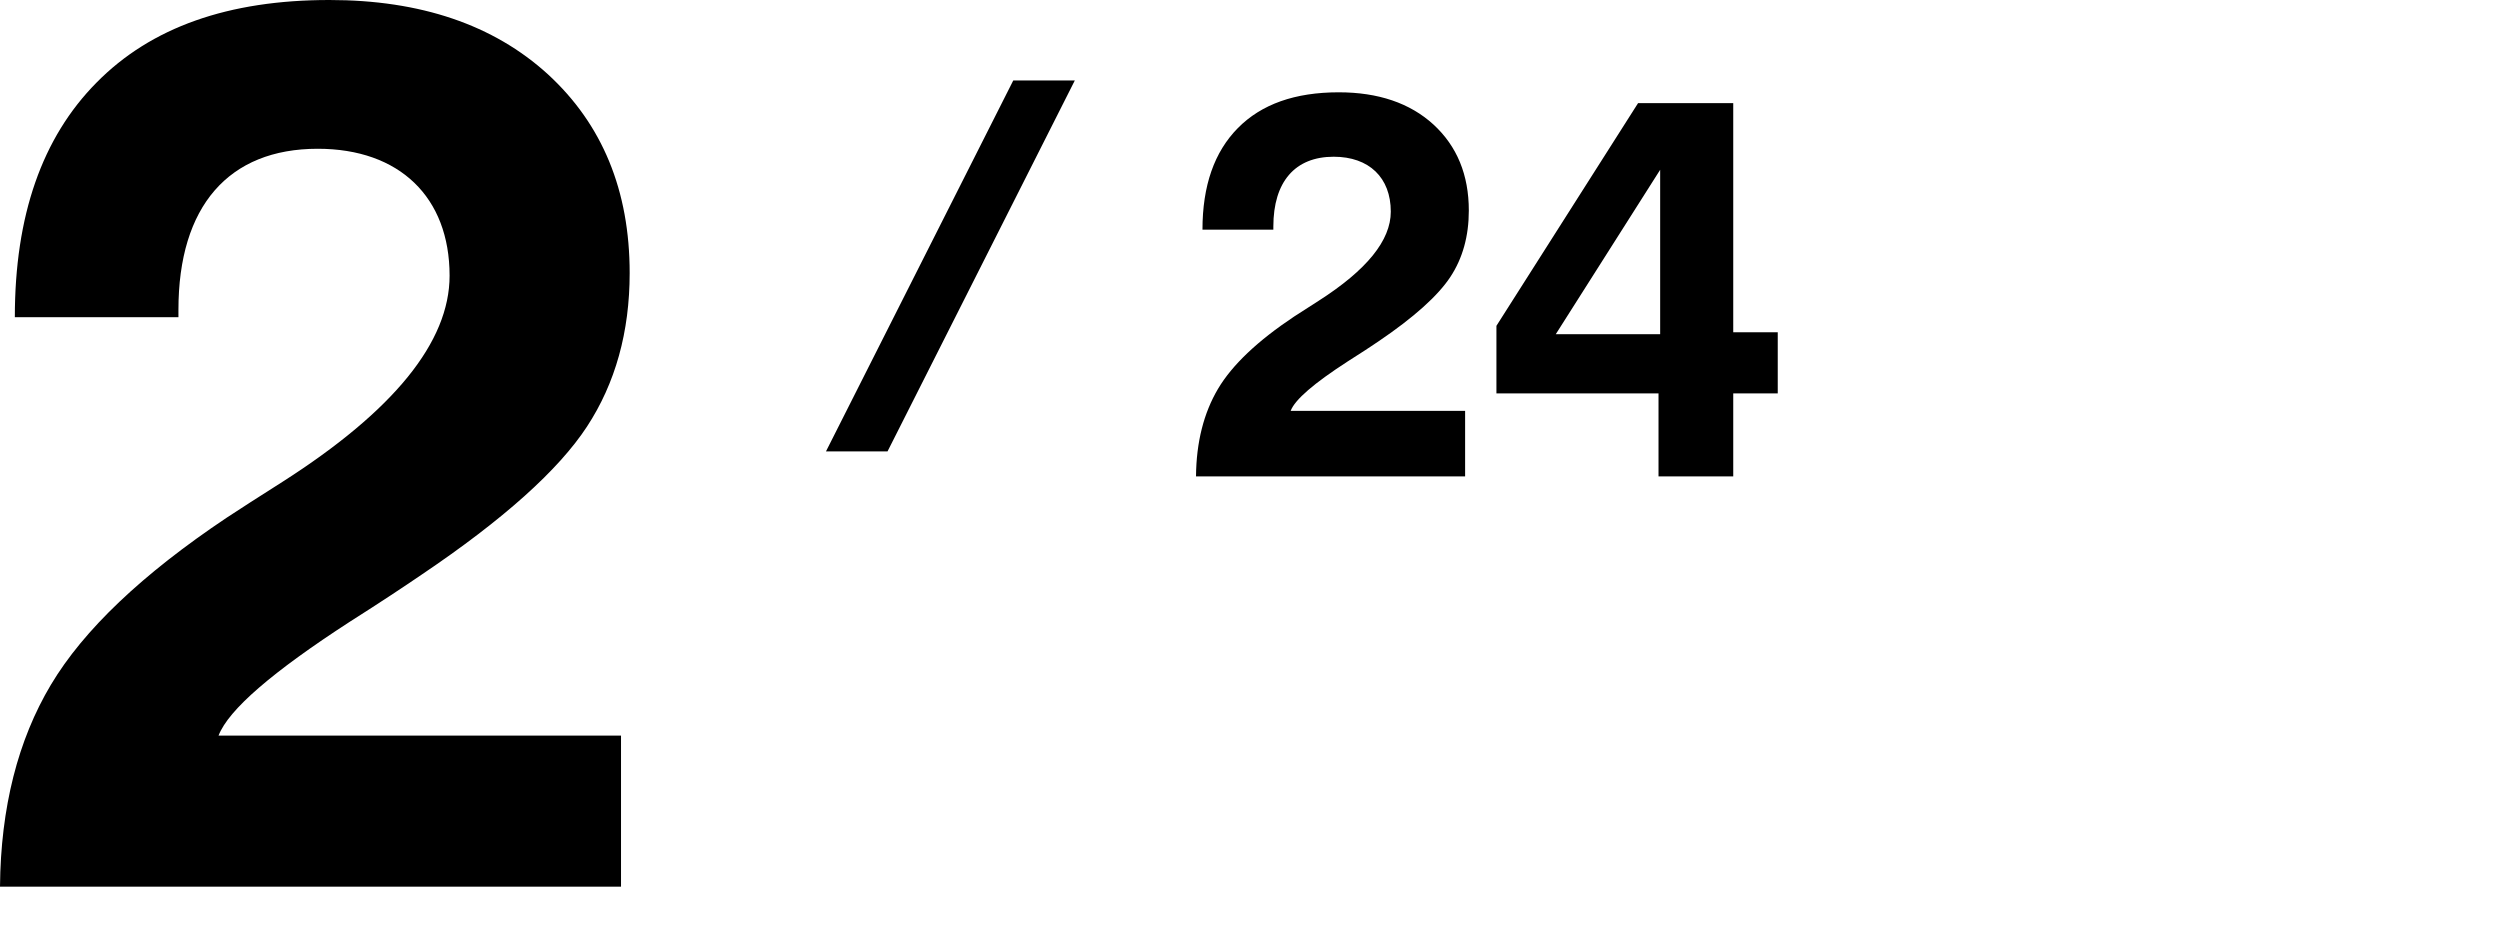
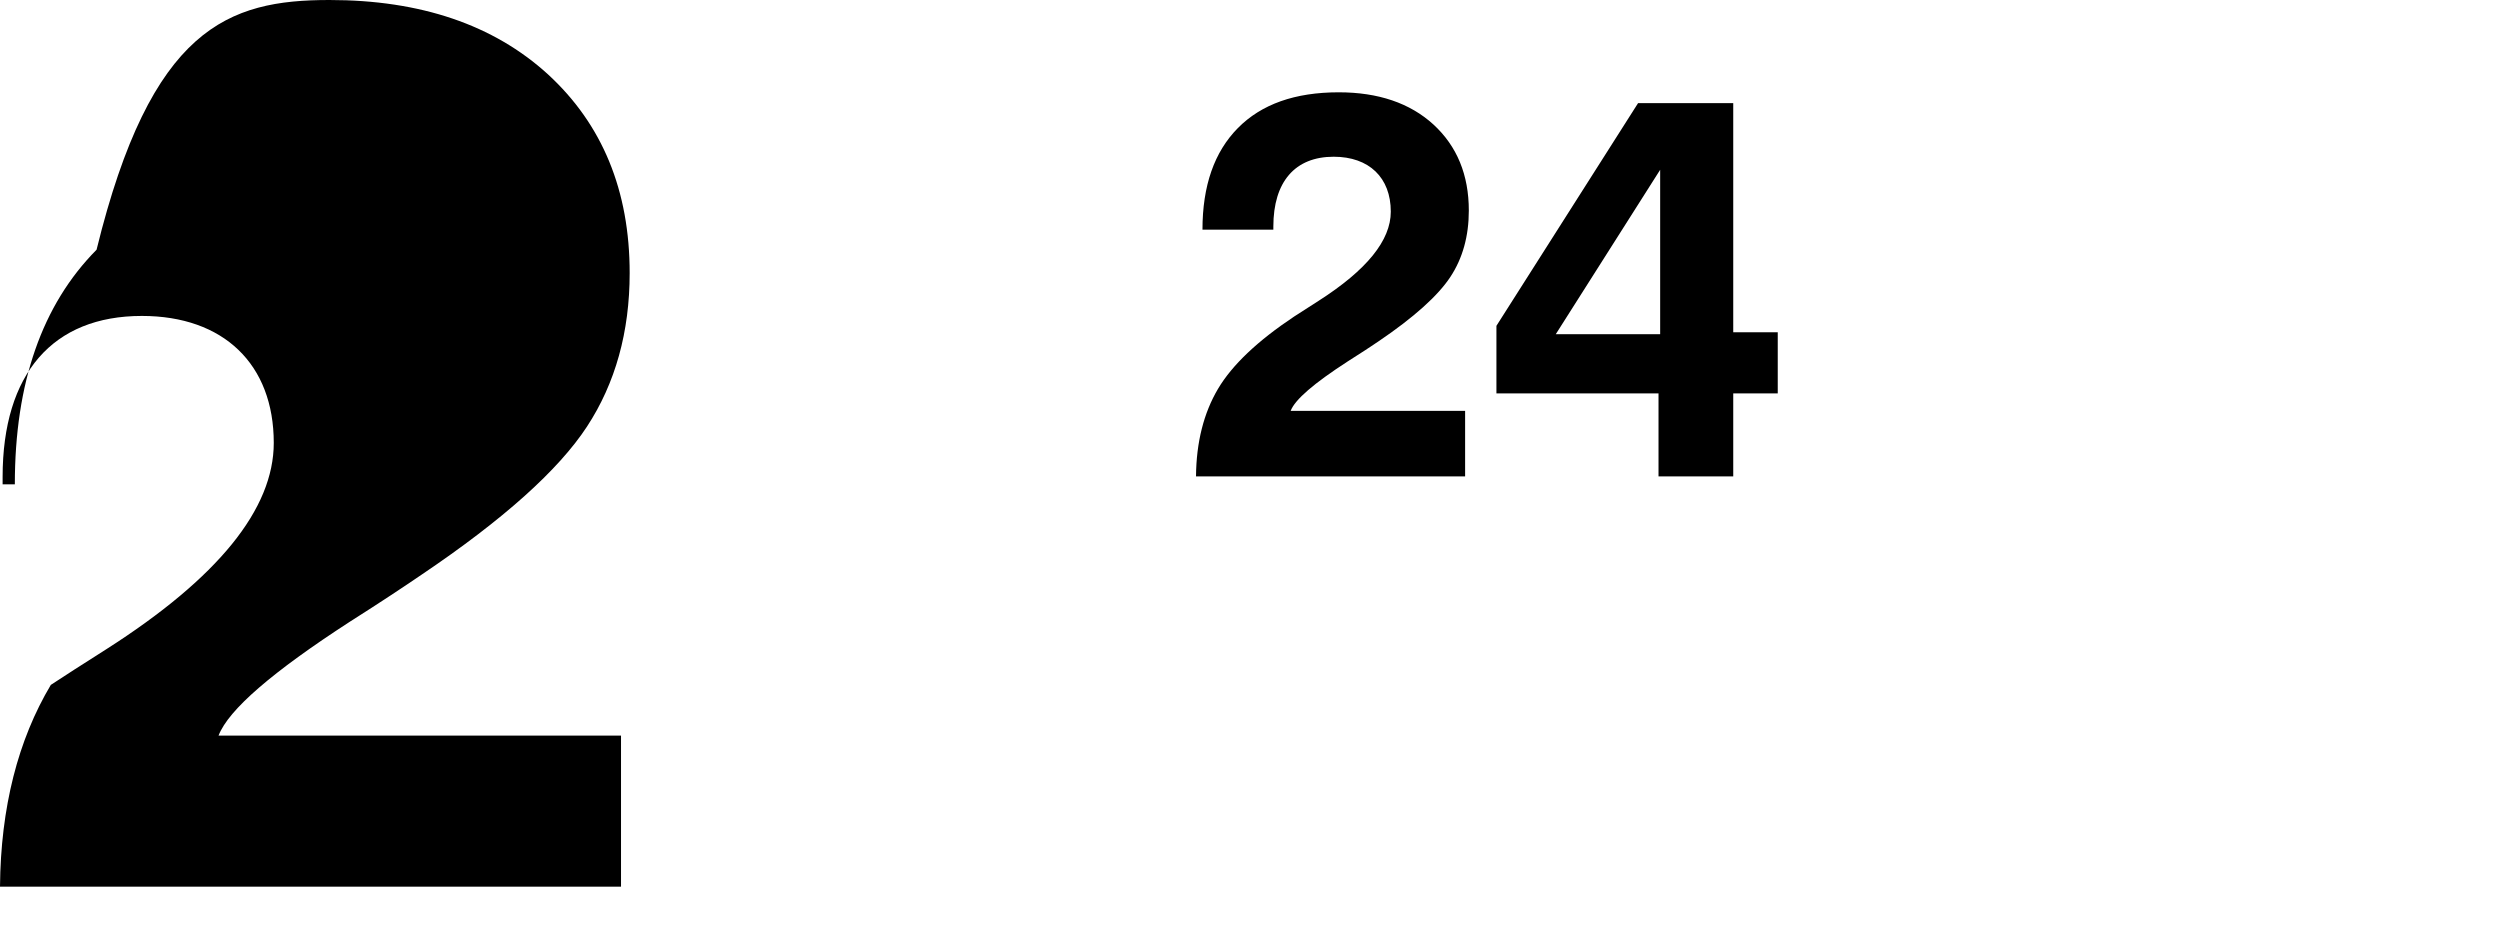
<svg xmlns="http://www.w3.org/2000/svg" viewBox="0 0 182 68">
  <defs>
    <style>
.cls-1 { fill: none; }
.cls-2 { clip-path: url(#sid2); }
.cls-3 { clip-path: url(#sid2-1); }
</style>
    <clipPath id="sid2">
      <rect class="cls-1" width="182" height="68" />
    </clipPath>
    <clipPath id="sid2-1">
      <rect class="cls-1" x="53.49" y="5.86" width="25.88" height="27" />
    </clipPath>
  </defs>
  <g class="cls-2">
-     <path d="M0,64.55c.05-5.77,1.31-10.68,3.7-14.69s6.67-8.07,12.8-12.17c.95-.63,2.3-1.49,4.06-2.61,8.11-5.18,12.17-10.19,12.17-15.01,0-5.72-3.65-9.24-9.6-9.24-6.49,0-10.14,4.19-10.14,11.72v.54H1.08c0-7.39,1.98-13.07,5.95-17.08C11,1.98,16.63,0,23.98,0c6.63,0,11.95,1.8,15.91,5.41,3.97,3.65,5.95,8.47,5.95,14.47,0,4.28-1.04,8.02-3.11,11.18-2.07,3.16-6.08,6.76-12.03,10.77-1.26,.86-3.02,2.03-5.23,3.43-5.63,3.65-8.83,6.4-9.56,8.29h29.3v11H0Z" />
+     <path d="M0,64.55c.05-5.77,1.31-10.68,3.7-14.69c.95-.63,2.3-1.49,4.06-2.61,8.11-5.18,12.17-10.19,12.17-15.01,0-5.72-3.65-9.24-9.6-9.24-6.49,0-10.14,4.19-10.14,11.72v.54H1.08c0-7.39,1.98-13.07,5.95-17.08C11,1.98,16.63,0,23.98,0c6.63,0,11.95,1.8,15.91,5.41,3.97,3.65,5.95,8.47,5.95,14.47,0,4.28-1.04,8.02-3.11,11.18-2.07,3.16-6.08,6.76-12.03,10.77-1.26,.86-3.02,2.03-5.23,3.43-5.63,3.65-8.83,6.4-9.56,8.29h29.3v11H0Z" />
    <path d="M87.07,34.68c.02-2.5,.57-4.63,1.6-6.37s2.89-3.5,5.55-5.27c.41-.27,1-.64,1.76-1.13,3.52-2.25,5.27-4.41,5.27-6.5,0-2.48-1.58-4-4.16-4-2.81,0-4.39,1.82-4.39,5.08v.23h-5.16c0-3.2,.86-5.66,2.58-7.4s4.16-2.6,7.34-2.6c2.87,0,5.18,.78,6.89,2.34,1.72,1.58,2.58,3.67,2.58,6.27,0,1.86-.45,3.48-1.35,4.84s-2.64,2.93-5.21,4.67c-.55,.37-1.31,.88-2.27,1.48-2.44,1.58-3.83,2.77-4.14,3.59h12.7v4.77h-19.59Z" />
    <path d="M120.74,34.68v-6.04h-11.8v-4.92l10.31-16.21h6.93V24.19h3.24v4.45h-3.24v6.04h-5.45Zm.12-10.35V12.36l-7.6,11.97h7.6Z" />
    <g class="cls-3">
-       <rect x="52.92" y="17.32" width="32.58" height="4" transform="translate(20.77 72.39) rotate(-63.21)" />
-     </g>
+       </g>
  </g>
</svg>